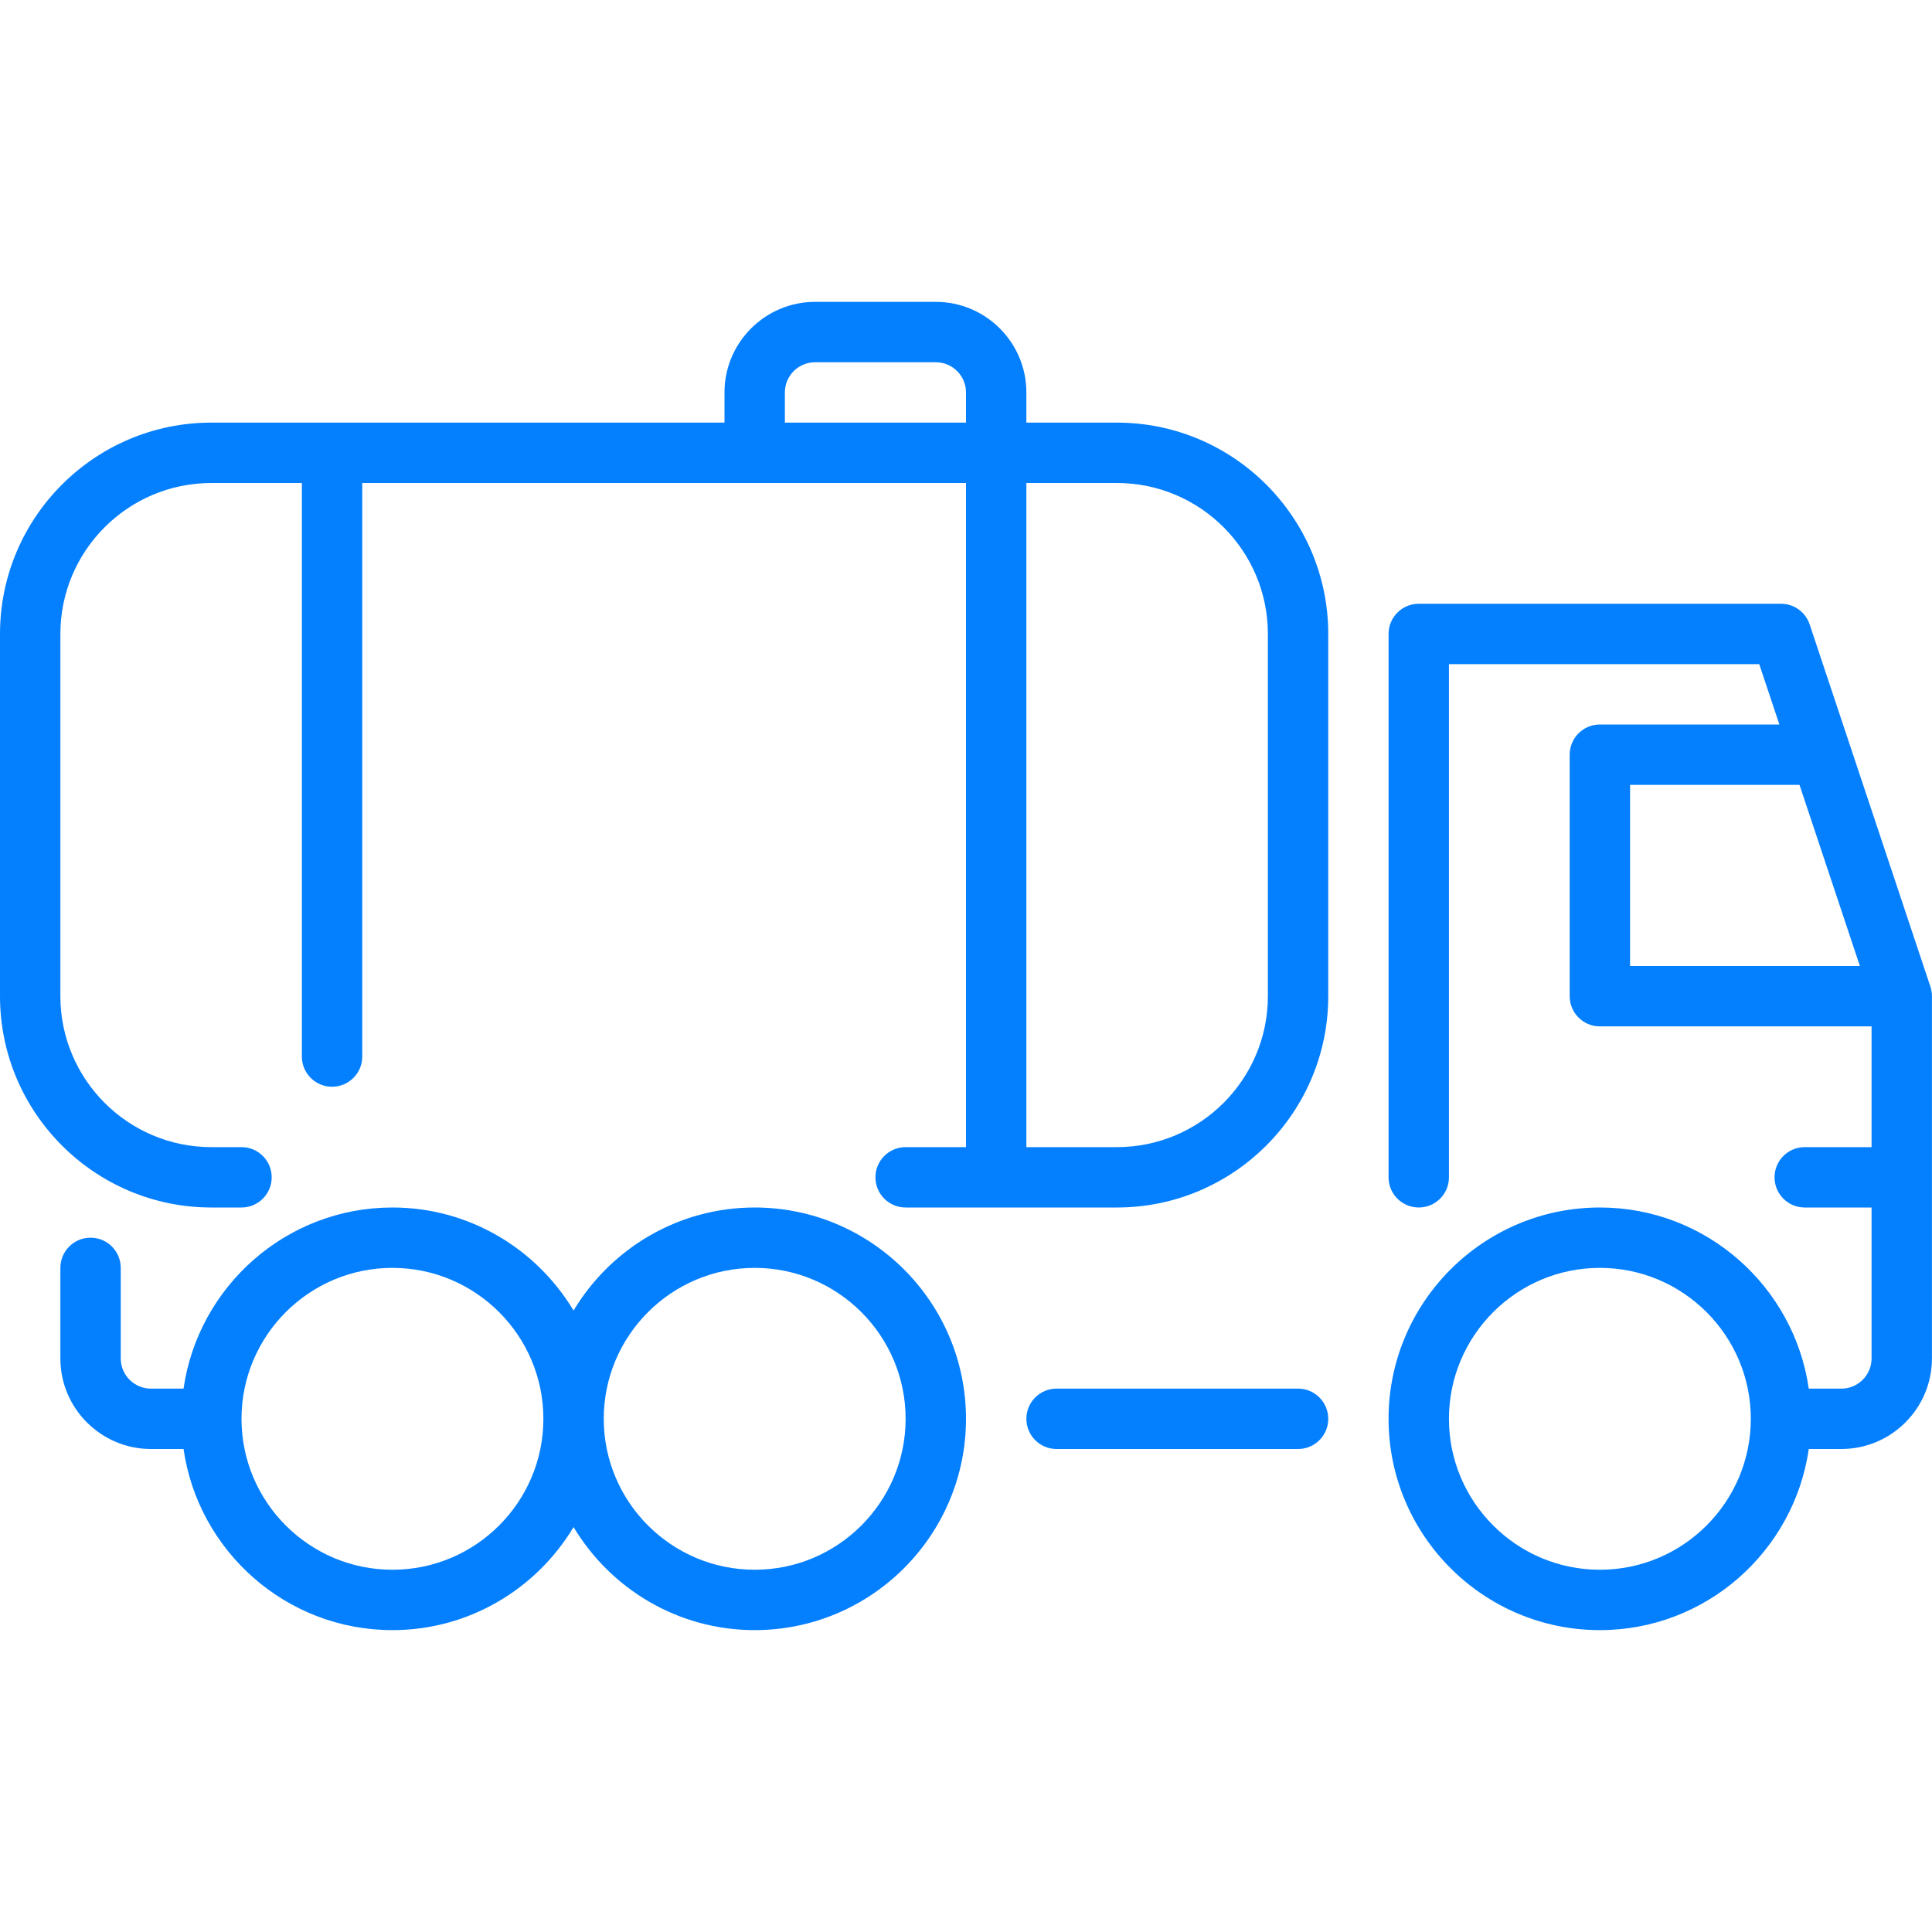
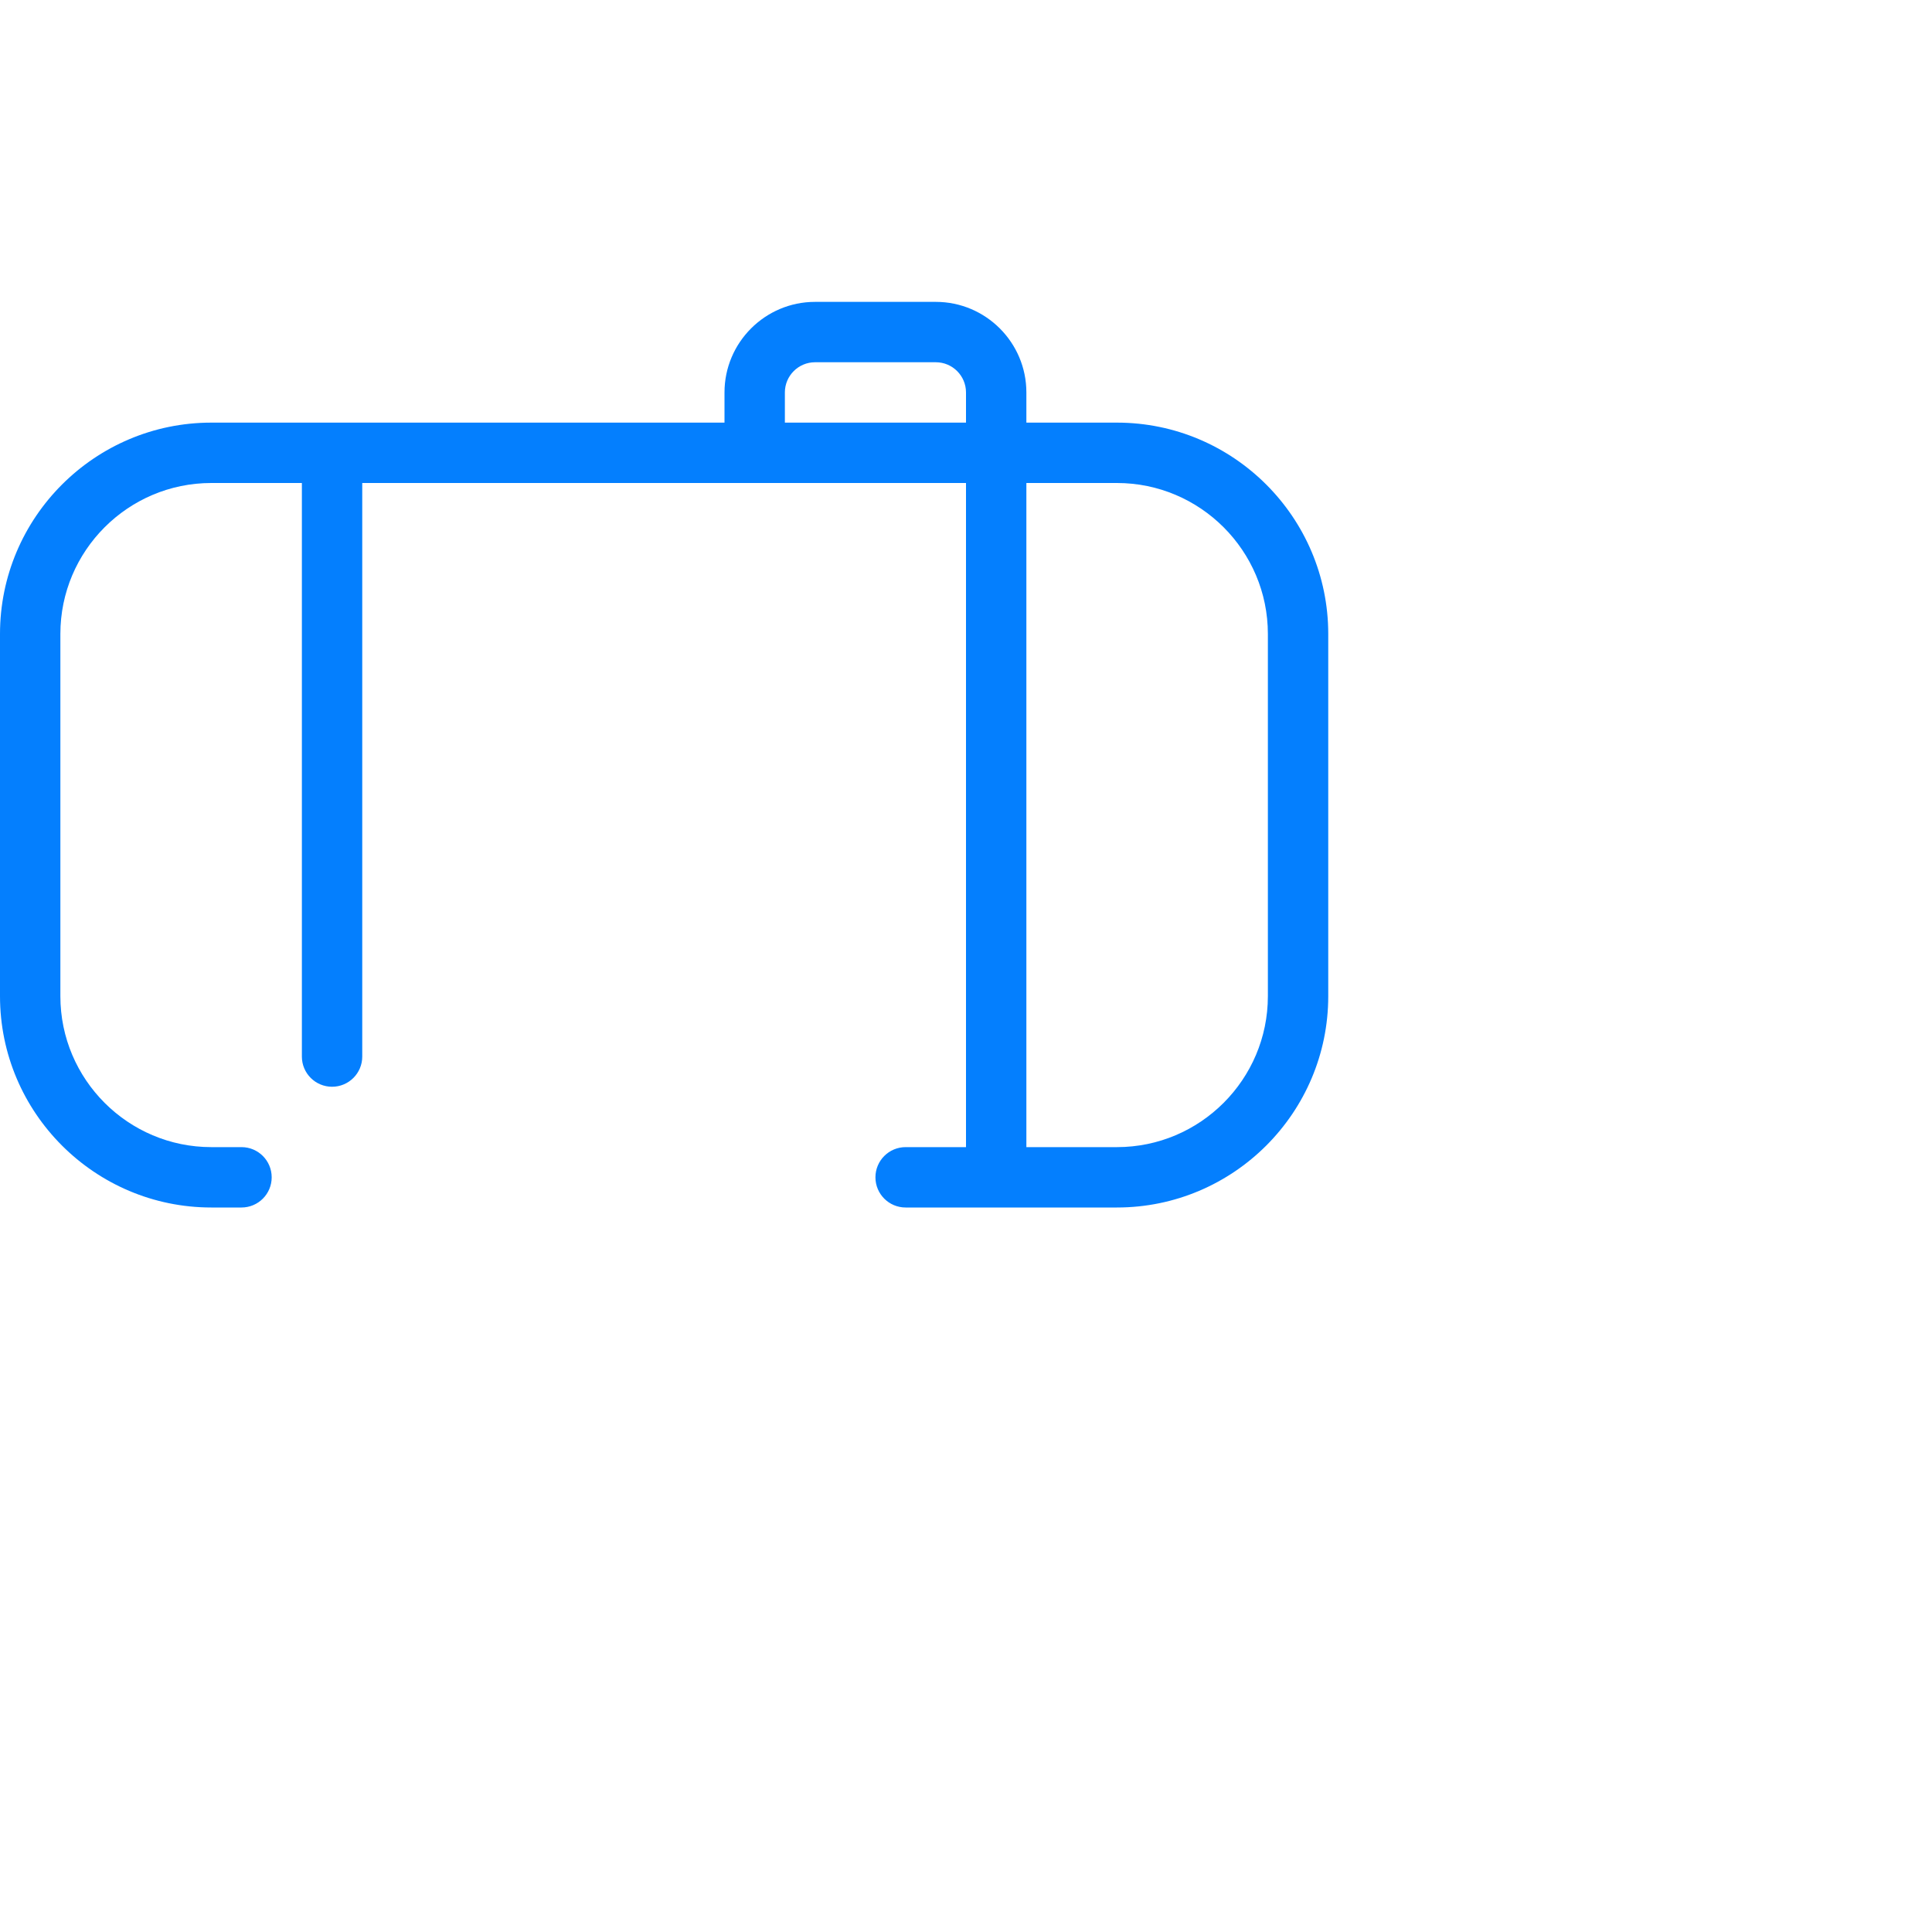
<svg xmlns="http://www.w3.org/2000/svg" width="64" height="64" viewBox="0 0 64 64" fill="none">
-   <path d="M63.947 32.684L59.947 20.684C59.811 20.276 59.429 20 58.998 20H46.998C46.446 20 45.998 20.447 45.998 21V39C45.998 39.553 46.446 40 46.998 40C47.55 40 47.998 39.553 47.998 39V22H58.277L58.944 24H52.998C52.446 24 51.998 24.447 51.998 25V33C51.998 33.553 52.446 34 52.998 34H61.998V38H59.784C59.232 38 58.784 38.447 58.784 39C58.784 39.553 59.232 40 59.784 40H61.998V45C61.998 45.552 61.549 46 60.998 46H59.918C59.43 42.614 56.517 40 52.998 40C49.138 40 45.998 43.141 45.998 47C45.998 50.859 49.138 54 52.998 54C56.517 54 59.43 51.386 59.918 48H60.998C62.652 48 63.998 46.654 63.998 45V33C63.998 32.893 63.981 32.786 63.947 32.684L63.947 32.684ZM52.998 52C50.241 52 47.998 49.757 47.998 47C47.998 44.243 50.241 42 52.998 42C55.755 42 57.998 44.243 57.998 47C57.998 49.757 55.755 52 52.998 52ZM53.998 26H59.611L61.611 32H53.998V26Z" fill="#047FFE" />
-   <path d="M43 46H35C34.448 46 34 46.447 34 47C34 47.553 34.448 48 35 48H43C43.552 48 44 47.553 44 47C44 46.447 43.552 46 43 46Z" fill="#047FFE" />
  <path d="M37 14H34V13C34 11.346 32.654 10 31 10H27C25.346 10 24 11.346 24 13V14H7C3.14 14 0 17.141 0 21V33C0 36.859 3.14 40 7 40H8C8.552 40 9 39.553 9 39C9 38.447 8.552 38 8 38H7C4.243 38 2 35.757 2 33V21C2 18.243 4.243 16 7 16H10V35C10 35.553 10.448 36 11 36C11.552 36 12 35.553 12 35V16H32V38H30C29.448 38 29 38.447 29 39C29 39.553 29.448 40 30 40H37C40.86 40 44 36.859 44 33V21C44 17.141 40.86 14 37 14ZM26 13C26 12.448 26.449 12 27 12H31C31.551 12 32 12.448 32 13V14H26V13ZM42 33C42 35.757 39.757 38 37 38H34V16H37C39.757 16 42 18.243 42 21V33Z" fill="#047FFE" />
-   <path d="M25 40C22.452 40 20.225 41.373 19 43.413C17.775 41.373 15.548 40 13 40C9.481 40 6.568 42.614 6.08 46H5C4.449 46 4 45.552 4 45V42C4 41.447 3.552 41 3 41C2.448 41 2 41.447 2 42V45C2 46.654 3.346 48 5 48H6.08C6.568 51.386 9.481 54 13 54C15.548 54 17.775 52.627 19 50.587C20.225 52.627 22.452 54 25 54C28.86 54 32 50.859 32 47C32 43.141 28.86 40 25 40ZM13 52C10.243 52 8 49.757 8 47C8 44.243 10.243 42 13 42C15.757 42 18 44.243 18 47C18 49.757 15.757 52 13 52ZM25 52C22.243 52 20 49.757 20 47C20 44.243 22.243 42 25 42C27.757 42 30 44.243 30 47C30 49.757 27.757 52 25 52Z" fill="#047FFE" />
</svg>